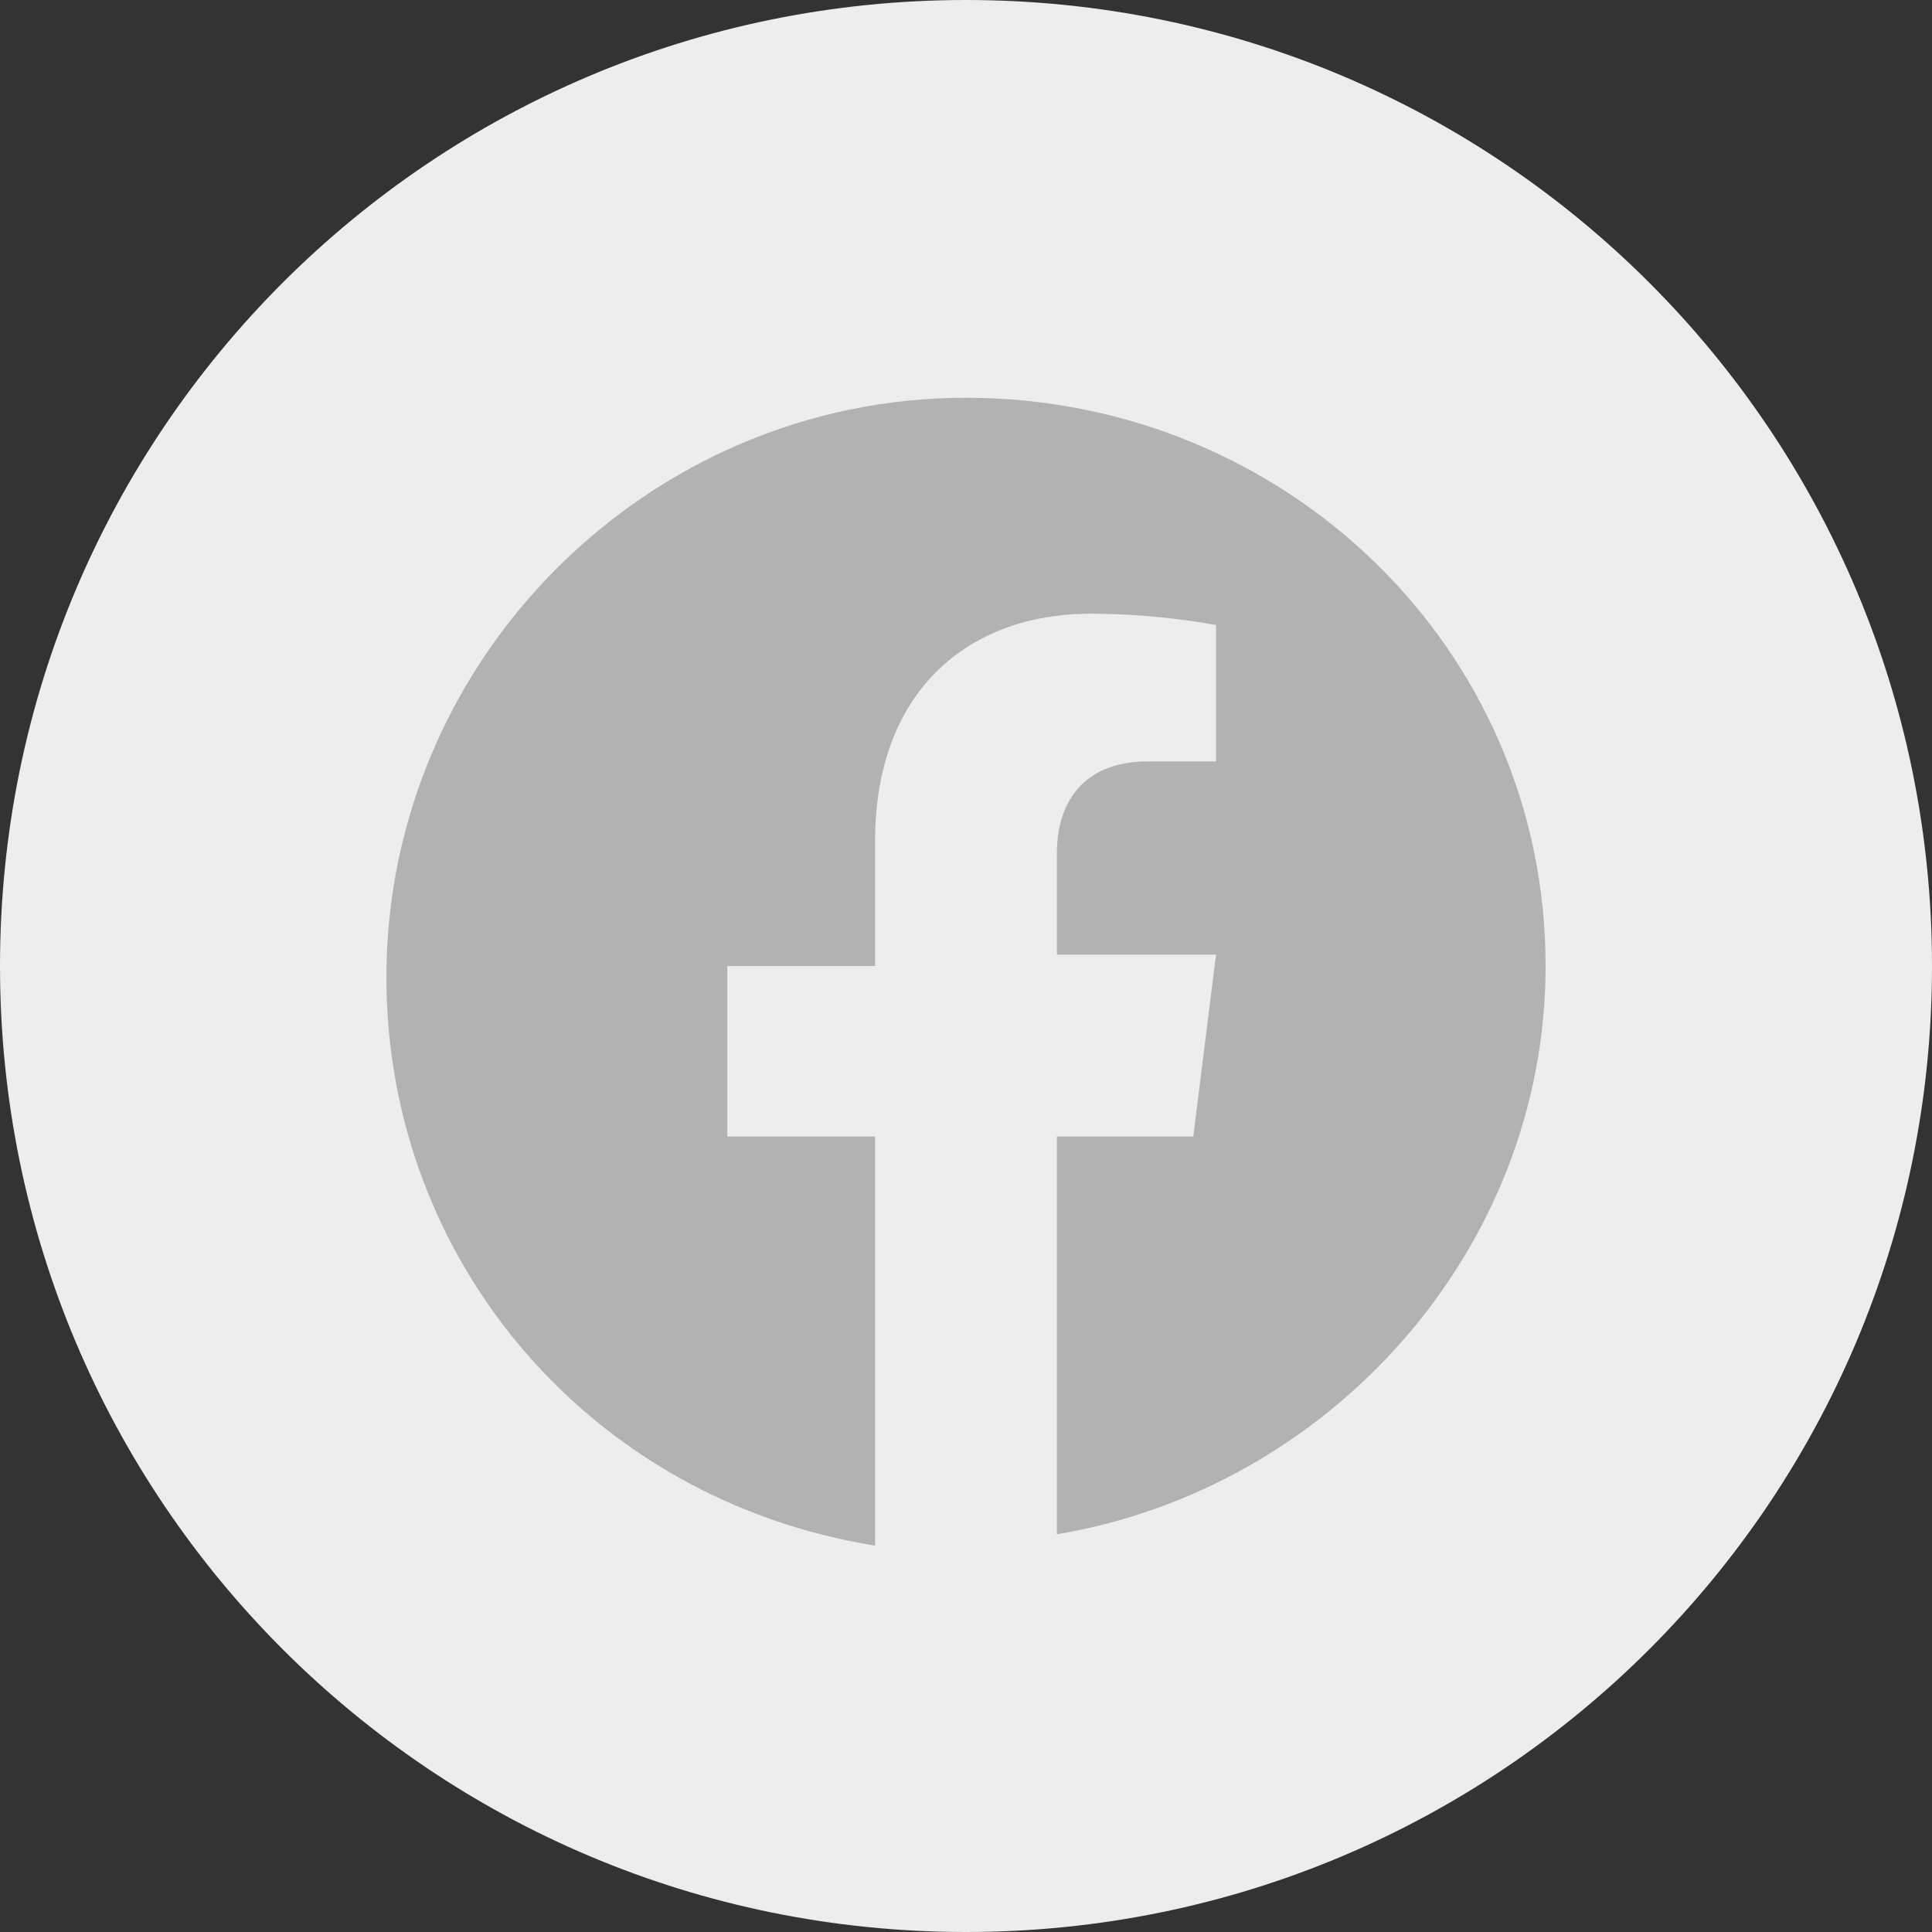
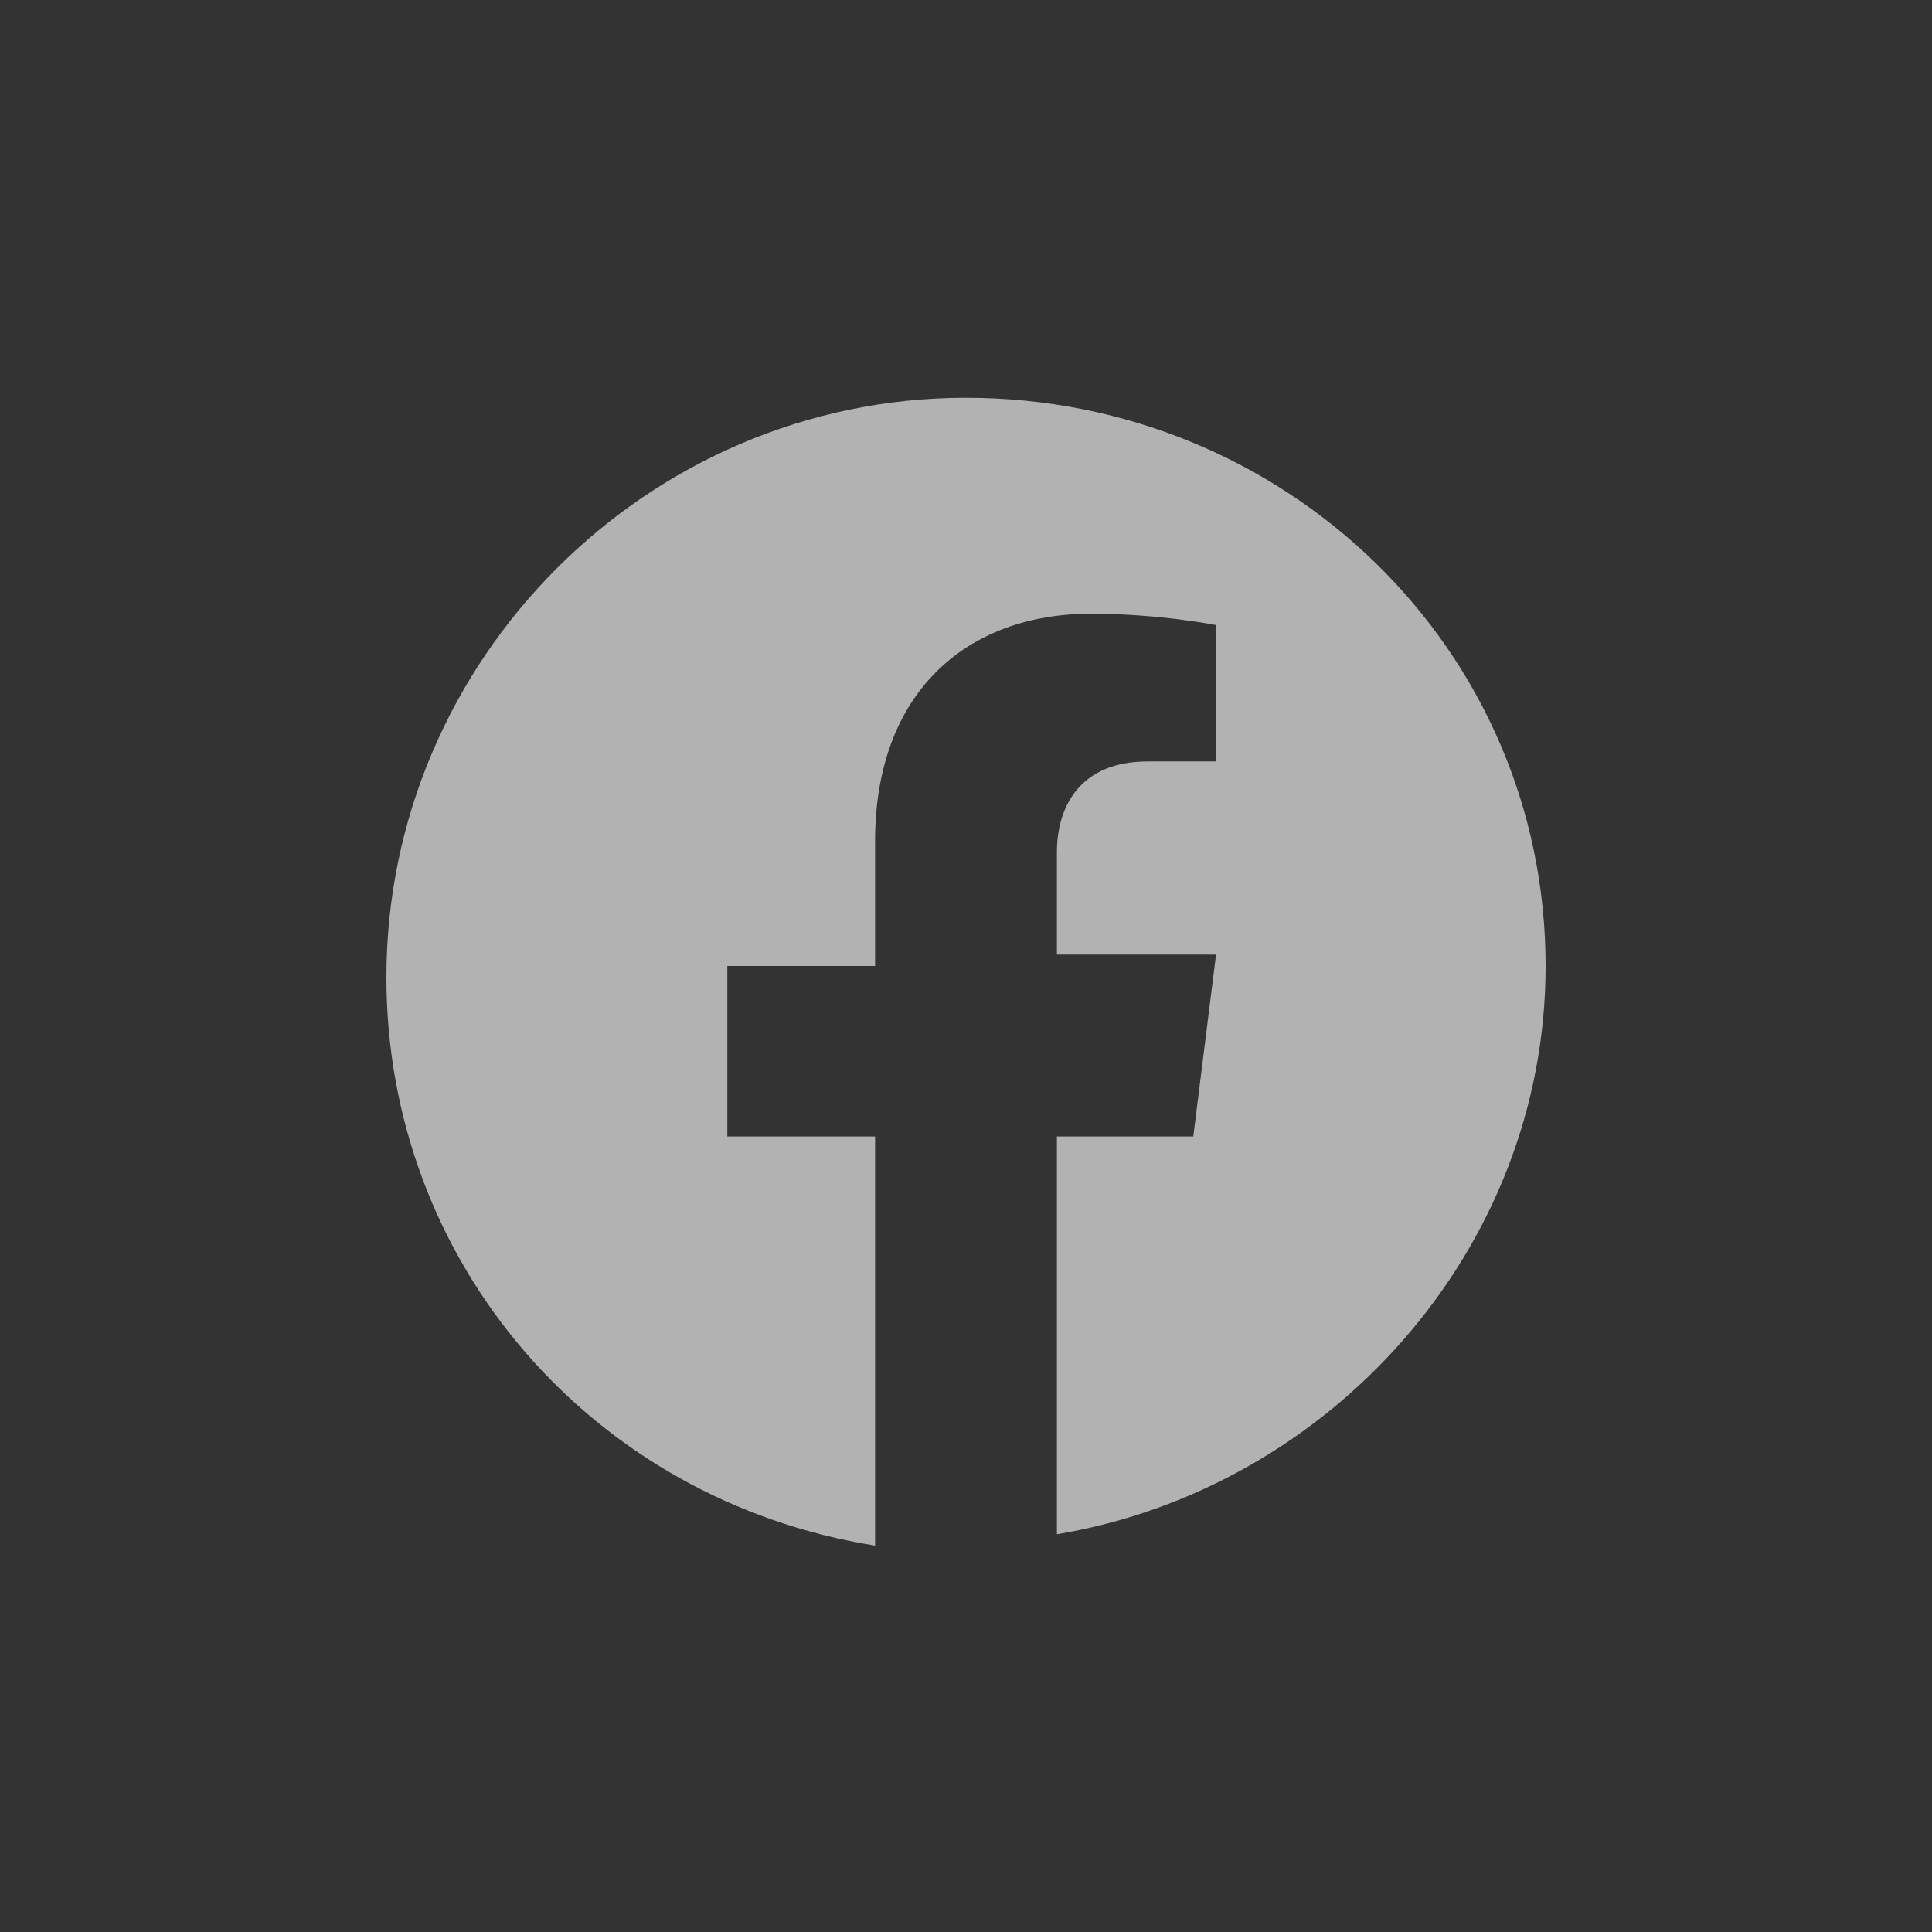
<svg xmlns="http://www.w3.org/2000/svg" version="1.1" id="Capa_1" x="0px" y="0px" viewBox="0 0 17 17" style="enable-background:new 0 0 17 17;" xml:space="preserve">
  <rect x="0" y="0" width="17" height="17" fill="#333333" stroke="none" />
  <style type="text/css">
	.st0{fill:#EDEDED;}
	.st1{fill:#B2B2B2;}
</style>
-   <path class="st0" d="M8.5,17c4.7,0,8.5-3.8,8.5-8.5S13.2,0,8.5,0C3.8,0,0,3.8,0,8.5S3.8,17,8.5,17" />
  <path class="st1" d="M8.5,3.5c-2.8,0-5.1,2.3-5.1,5.1c0,2.5,1.8,4.6,4.3,5V10H6.4V8.5h1.3V7.4c0-1.3,0.8-2,1.9-2  c0.6,0,1.1,0.1,1.1,0.1v1.2h-0.6c-0.6,0-0.8,0.4-0.8,0.8v0.9h1.4L10.5,10H9.3v3.5c2.4-0.4,4.3-2.5,4.3-5C13.6,5.7,11.3,3.5,8.5,3.5" />
</svg>